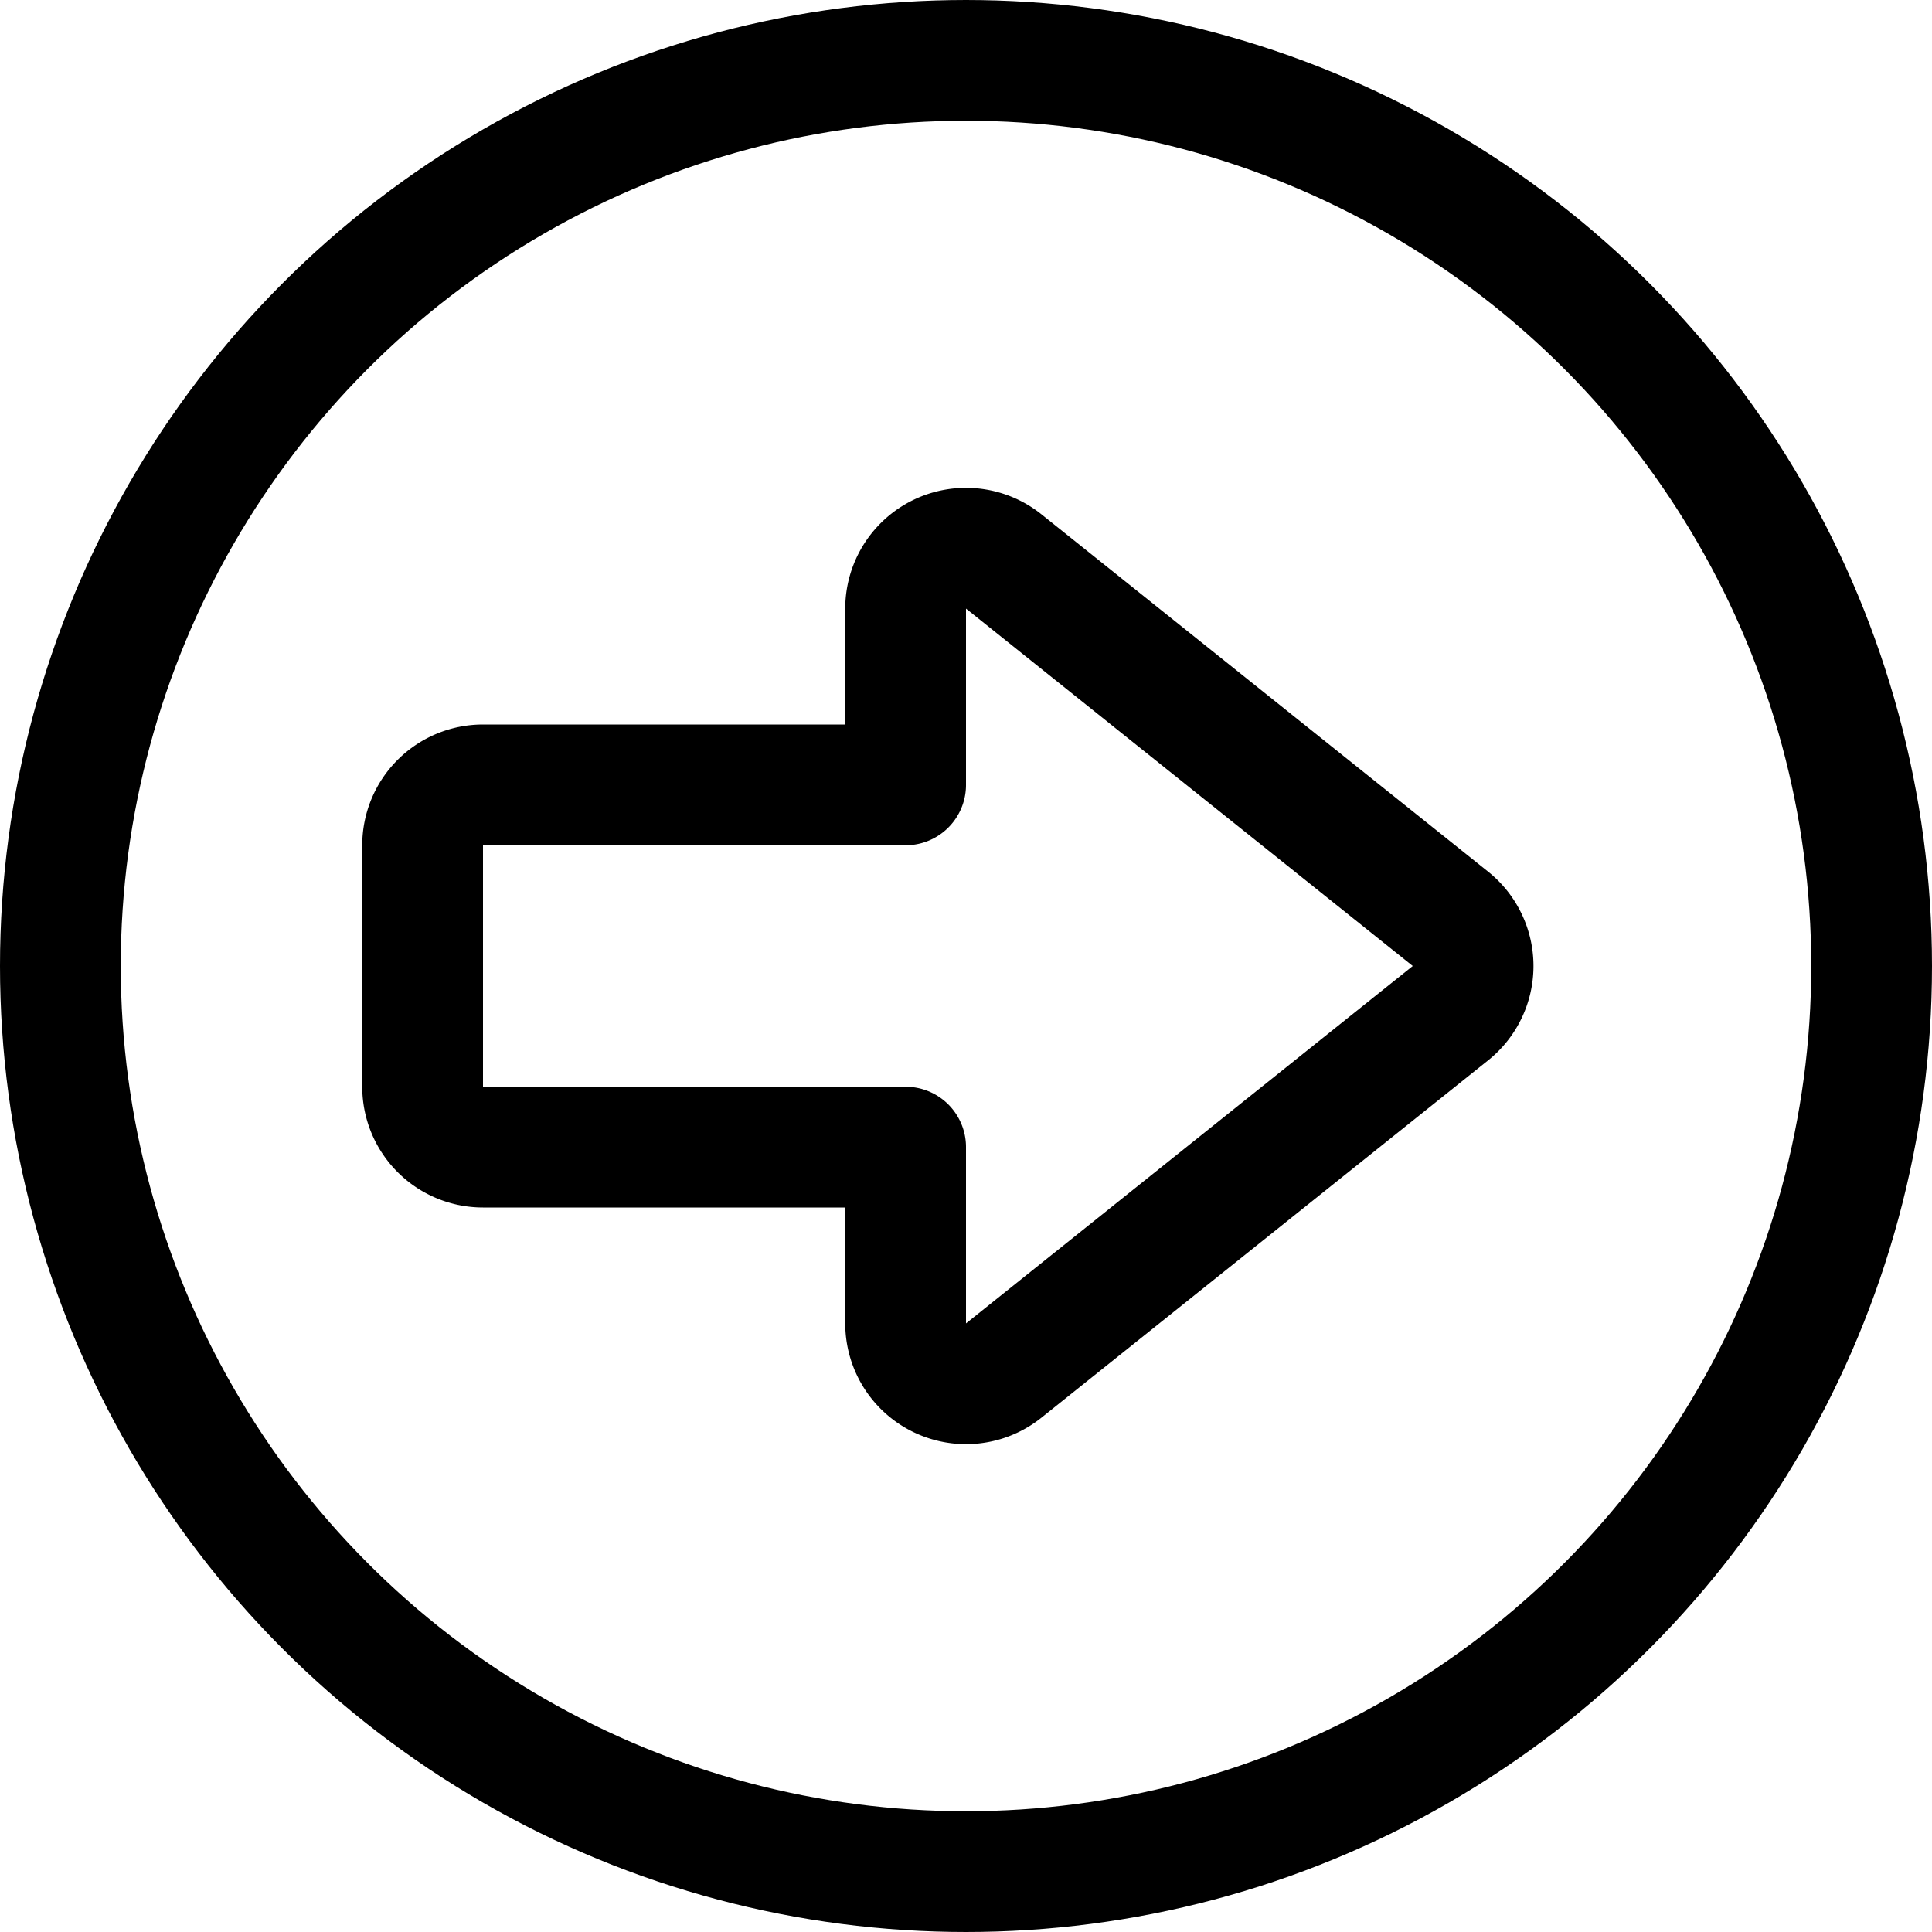
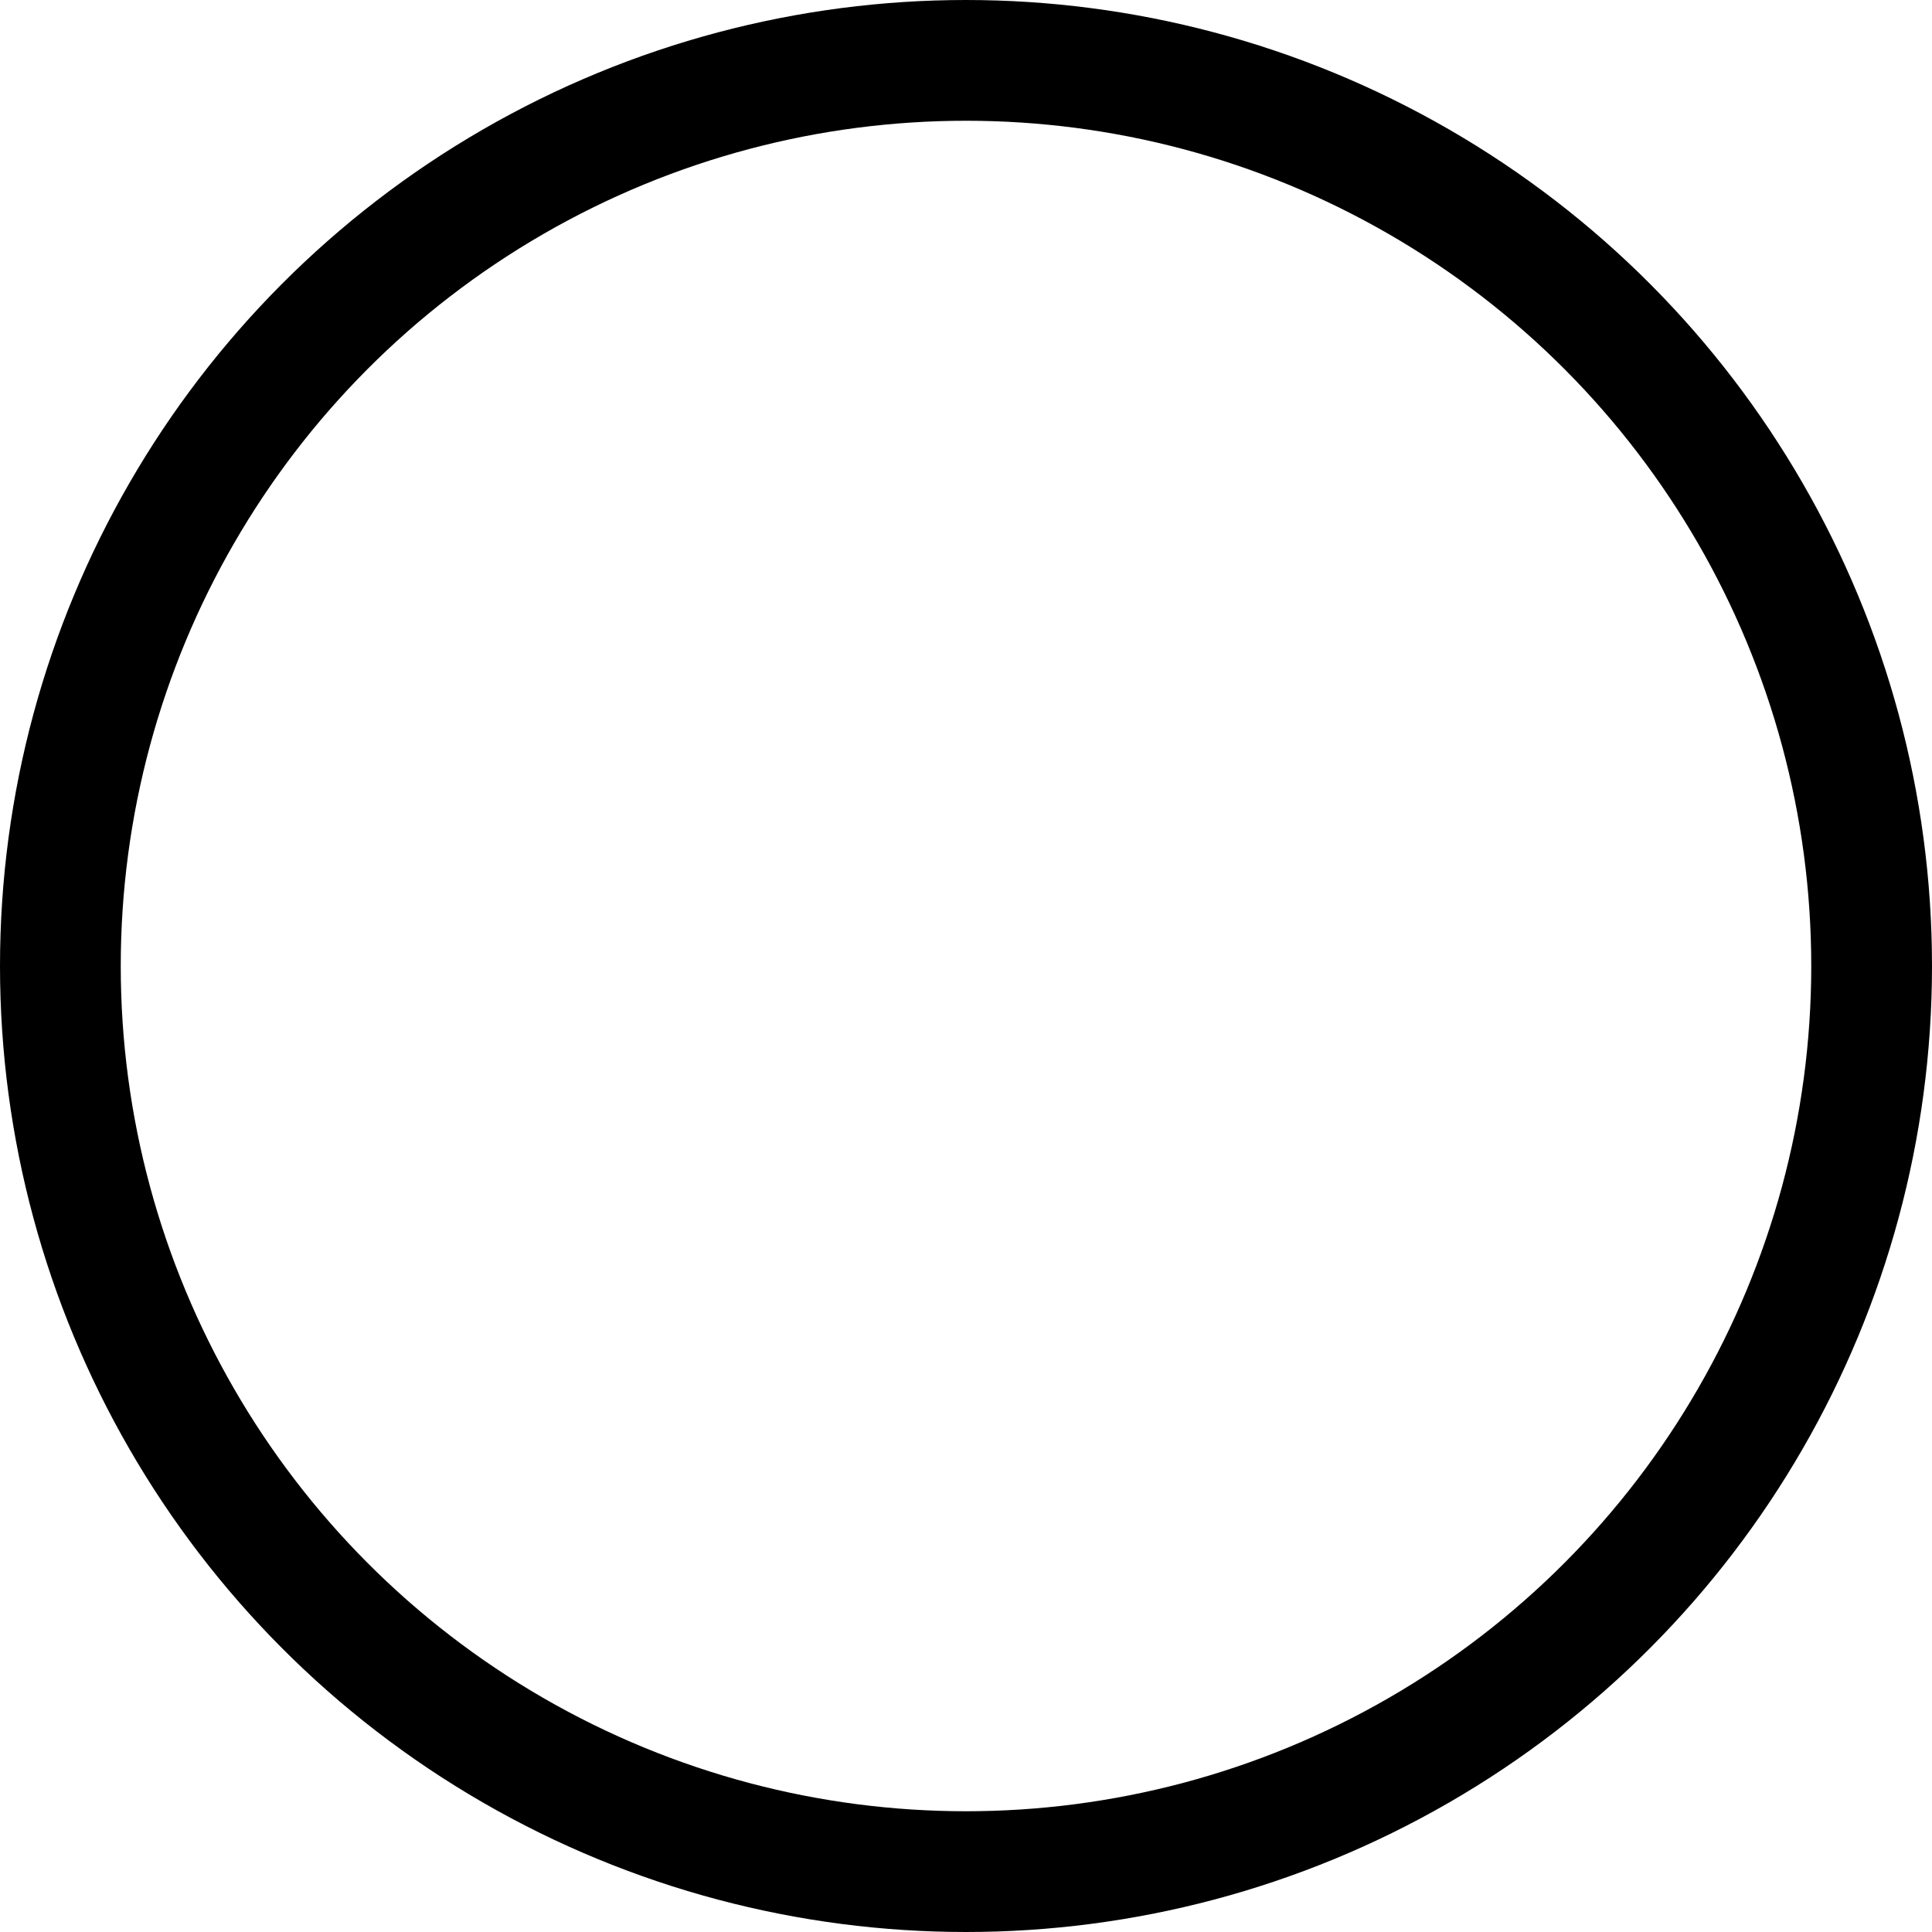
<svg xmlns="http://www.w3.org/2000/svg" width="24" height="24" viewBox="0 0 24 24">
  <g fill="none" fill-rule="evenodd" stroke="#000" stroke-linecap="round" stroke-linejoin="round" stroke-width="1.5">
    <circle cx="12" cy="12" r="11.25" />
-     <path d="M18.018 12.586l-5.549 4.439a.75.75 0 0 1-1.219-.585v-2.19H6a.75.75 0 0 1-.75-.75v-3A.75.75 0 0 1 6 9.75h5.25V7.56a.75.75 0 0 1 1.219-.585l5.549 4.439a.751.751 0 0 1 0 1.172z" />
  </g>
</svg>